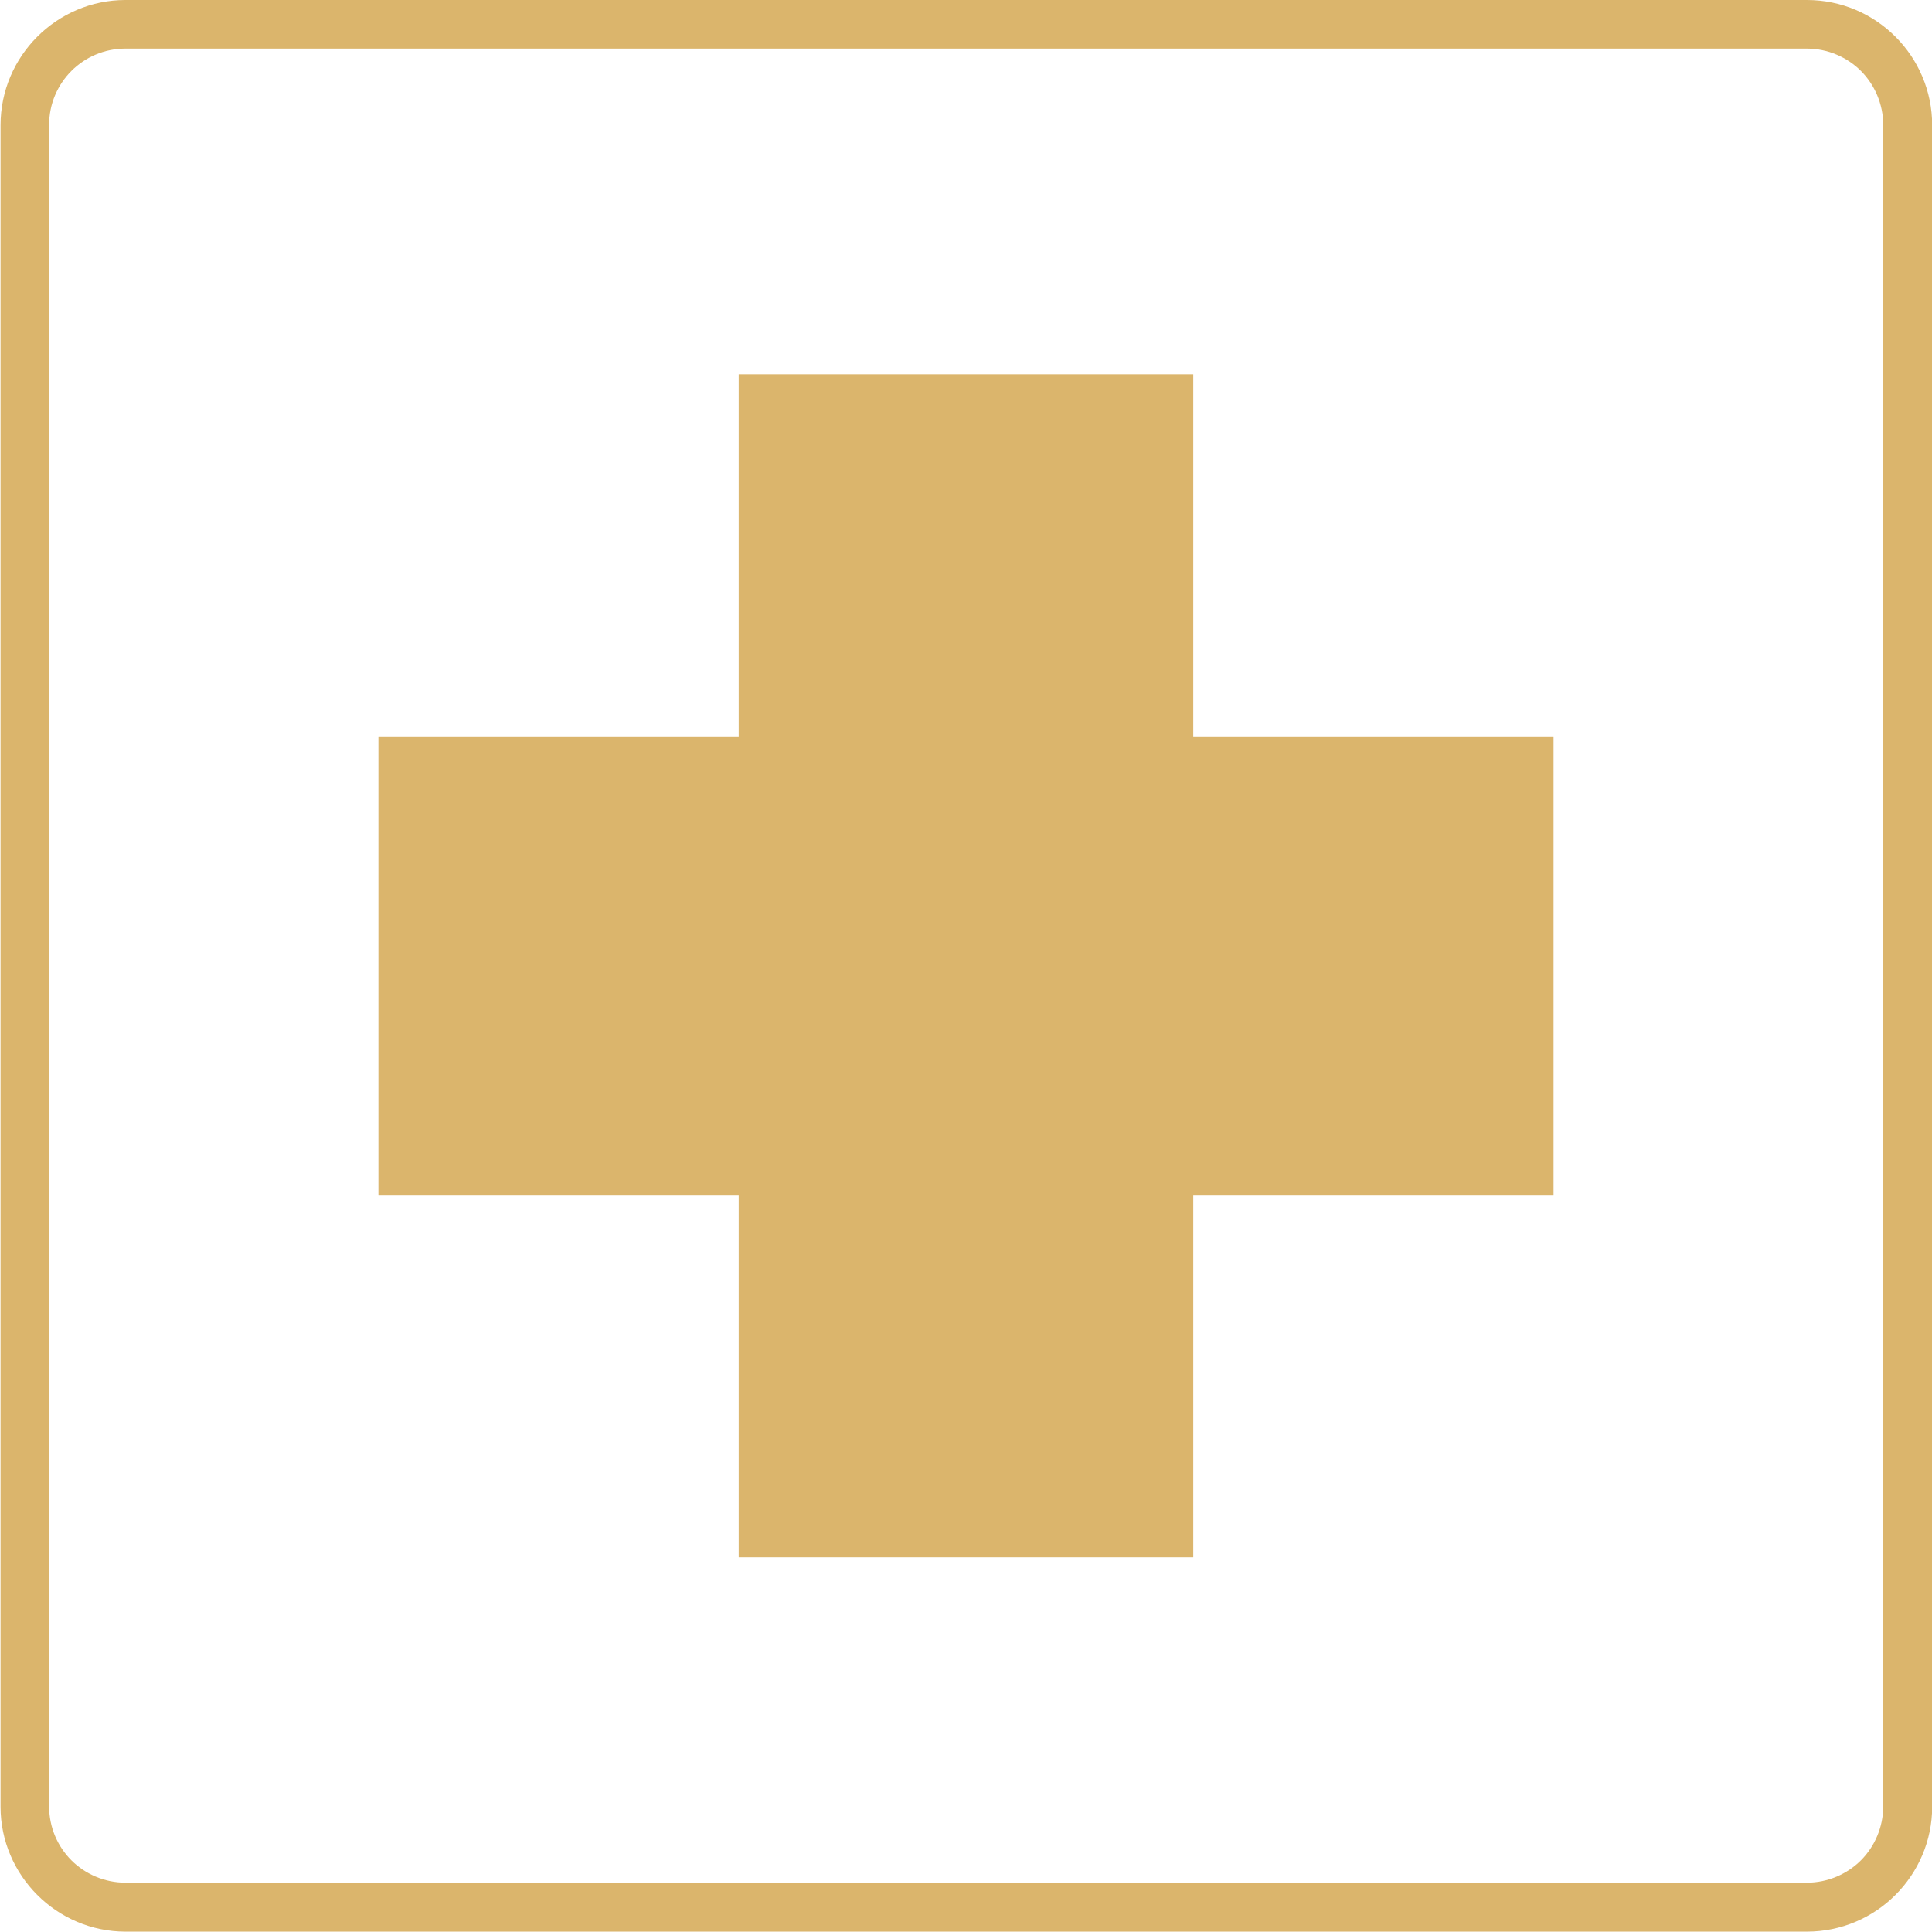
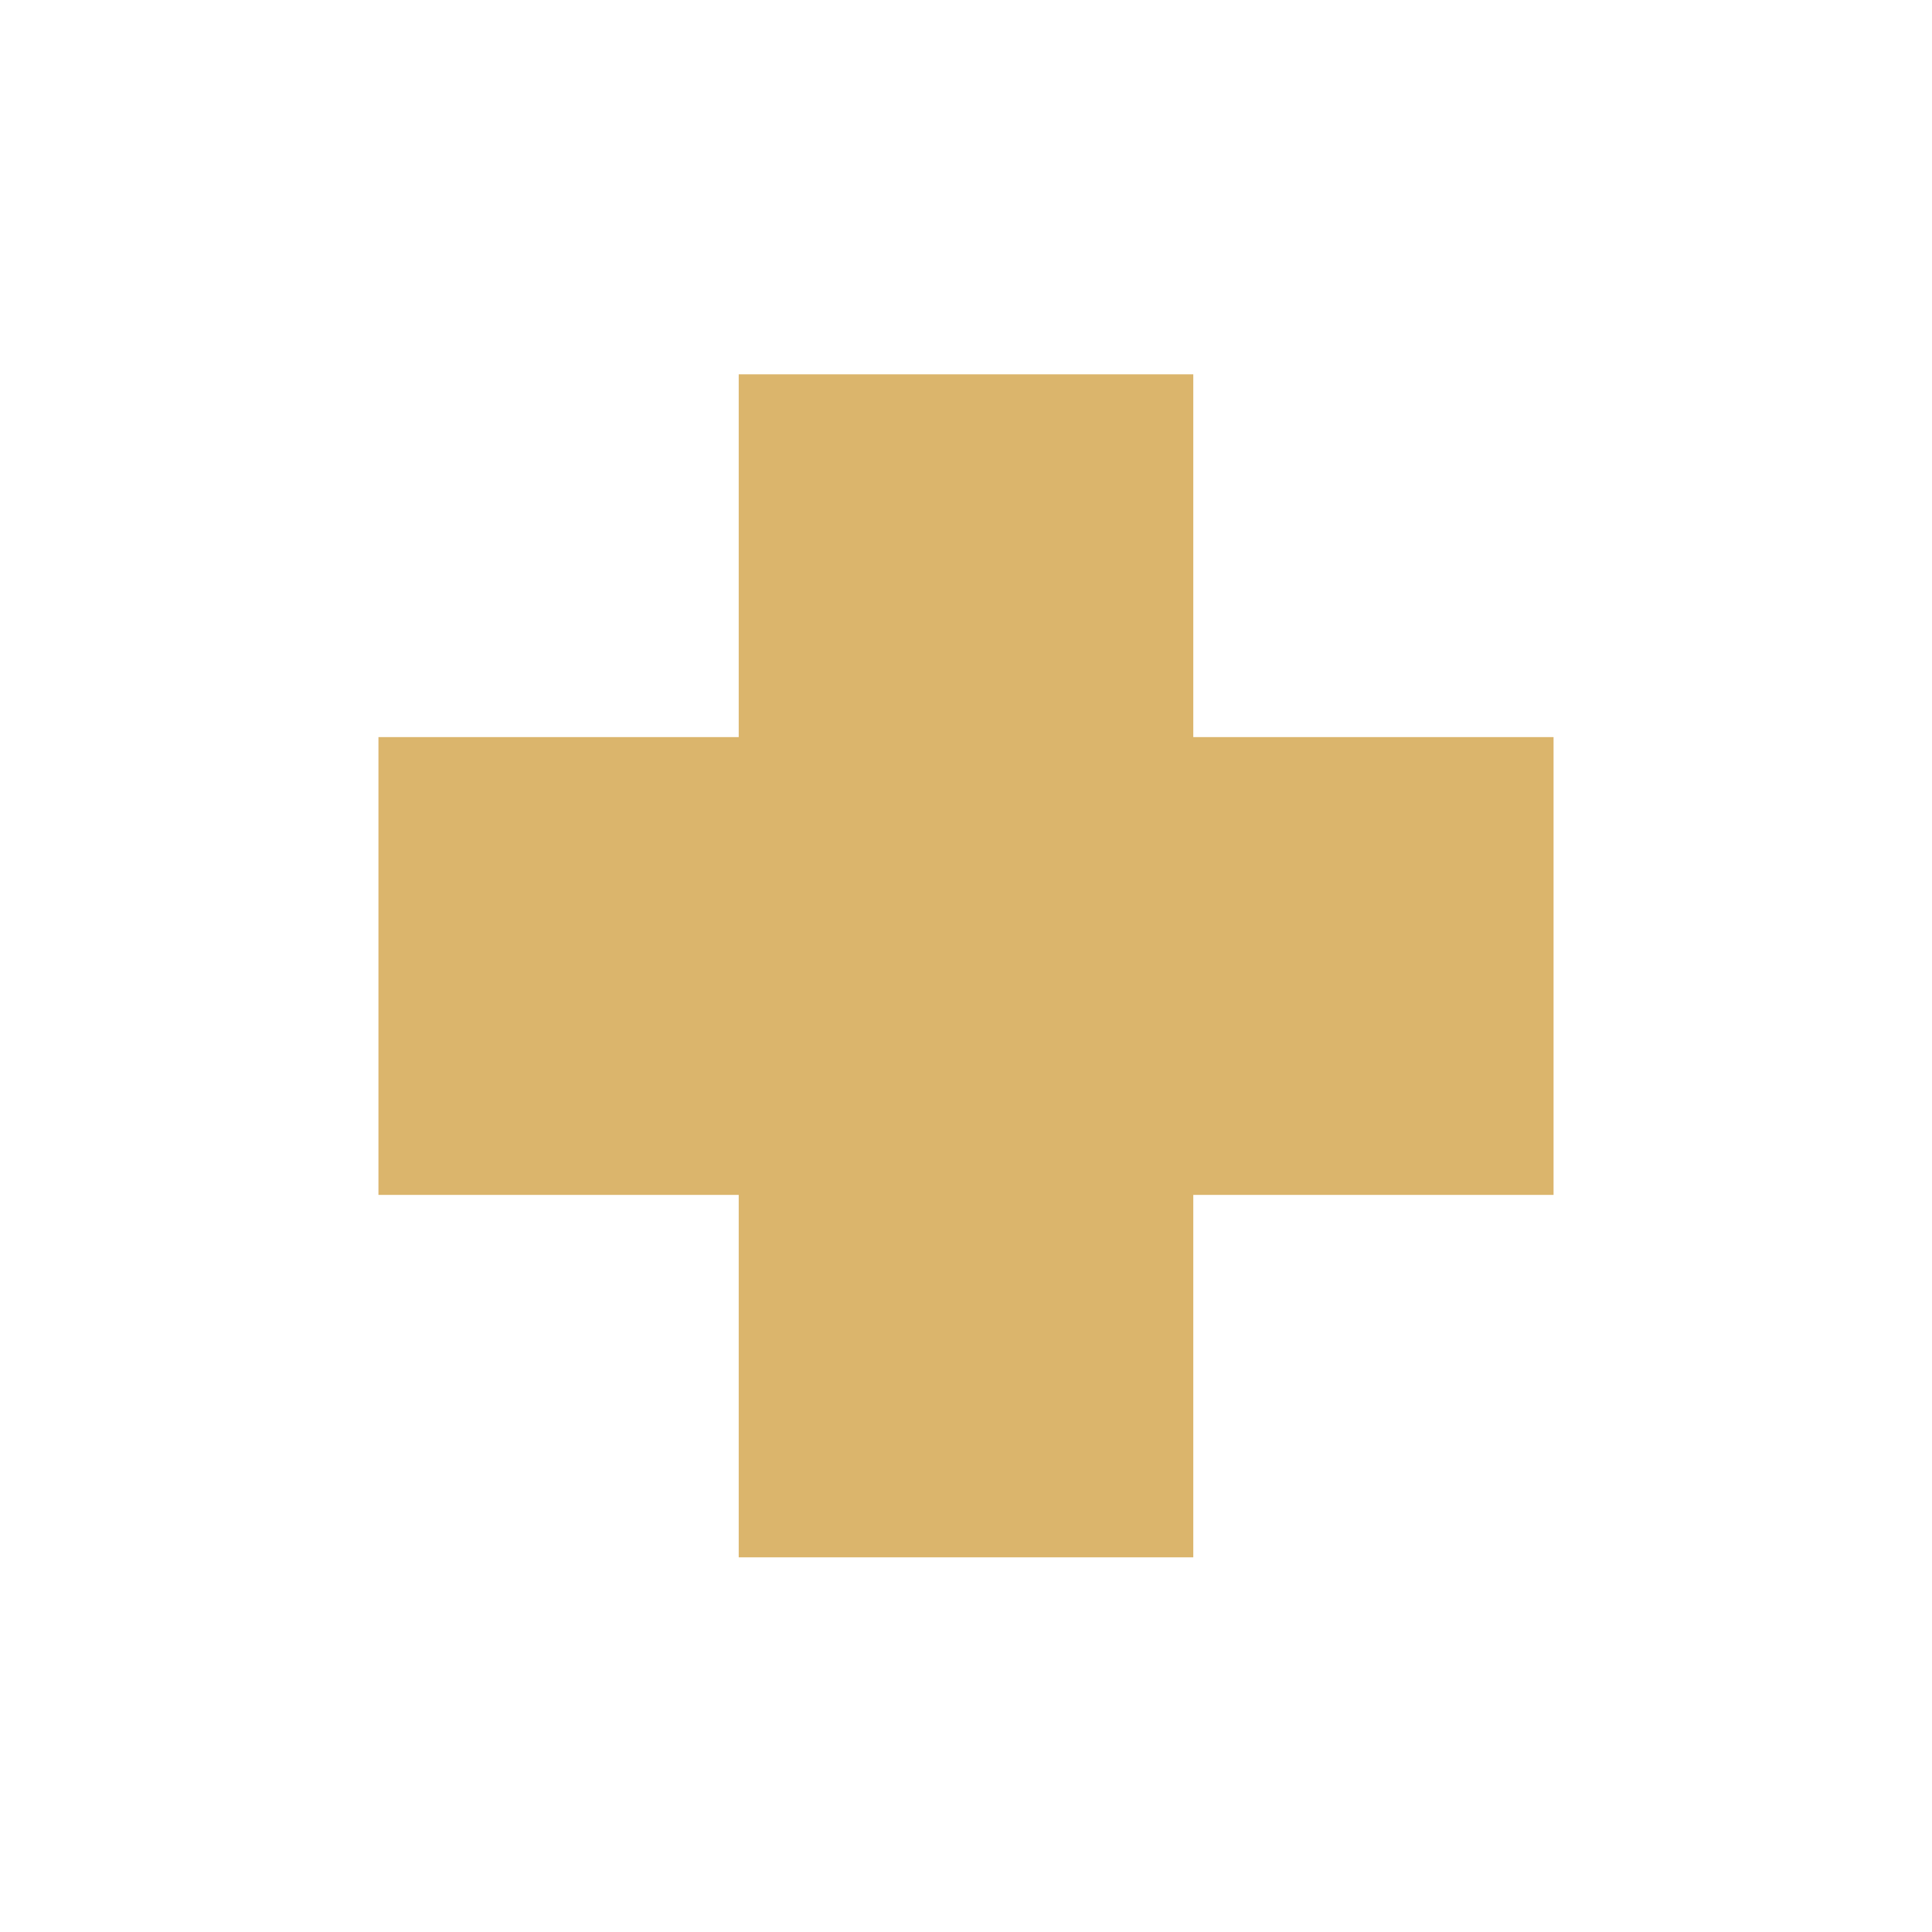
<svg xmlns="http://www.w3.org/2000/svg" xml:space="preserve" width="0.446in" height="0.446in" style="shape-rendering:geometricPrecision; text-rendering:geometricPrecision; image-rendering:optimizeQuality; fill-rule:evenodd; clip-rule:evenodd" viewBox="0 0 53.67 53.68">
  <defs>
    <style type="text/css">       .fil0 {fill:#DBB56C}    .fil1 {fill:#DBB56C;fill-rule:nonzero}     </style>
  </defs>
  <g id="PowerClip_x0020_Contents">
    <g id="_2794653970672">
      <polygon class="fil0" points="10.51,33.2 20.52,33.2 20.52,43.27 33.15,43.27 33.15,33.2 43.16,33.2 43.16,20.48 33.15,20.48 33.15,10.4 20.52,10.4 20.52,20.48 10.51,20.48 " />
-       <path class="fil1" d="M3.48 0l46.72 0c0.96,0 1.83,0.39 2.46,1.02 0.63,0.63 1.02,1.5 1.02,2.46l0 46.72c0,0.95 -0.39,1.82 -1.02,2.45l0 0c-0.63,0.63 -1.5,1.02 -2.46,1.02l-46.72 0c-0.95,0 -1.82,-0.39 -2.45,-1.02l-0 -0 -0 -0c-0.63,-0.63 -1.02,-1.5 -1.02,-2.45l0 -46.72c0,-0.96 0.39,-1.83 1.02,-2.46l0 0c0.63,-0.63 1.5,-1.02 2.45,-1.02zm46.72 1.35l-46.72 0c-0.59,0 -1.12,0.24 -1.5,0.62l0 0c-0.39,0.39 -0.62,0.92 -0.62,1.5l0 46.72c0,0.59 0.24,1.12 0.62,1.5l0 0c0.38,0.38 0.92,0.62 1.5,0.62l46.72 0c0.58,0 1.12,-0.24 1.5,-0.62l0 0c0.38,-0.38 0.62,-0.92 0.62,-1.5l0 -46.72c0,-0.58 -0.24,-1.12 -0.62,-1.5 -0.38,-0.38 -0.92,-0.62 -1.5,-0.62z" />
    </g>
  </g>
</svg>